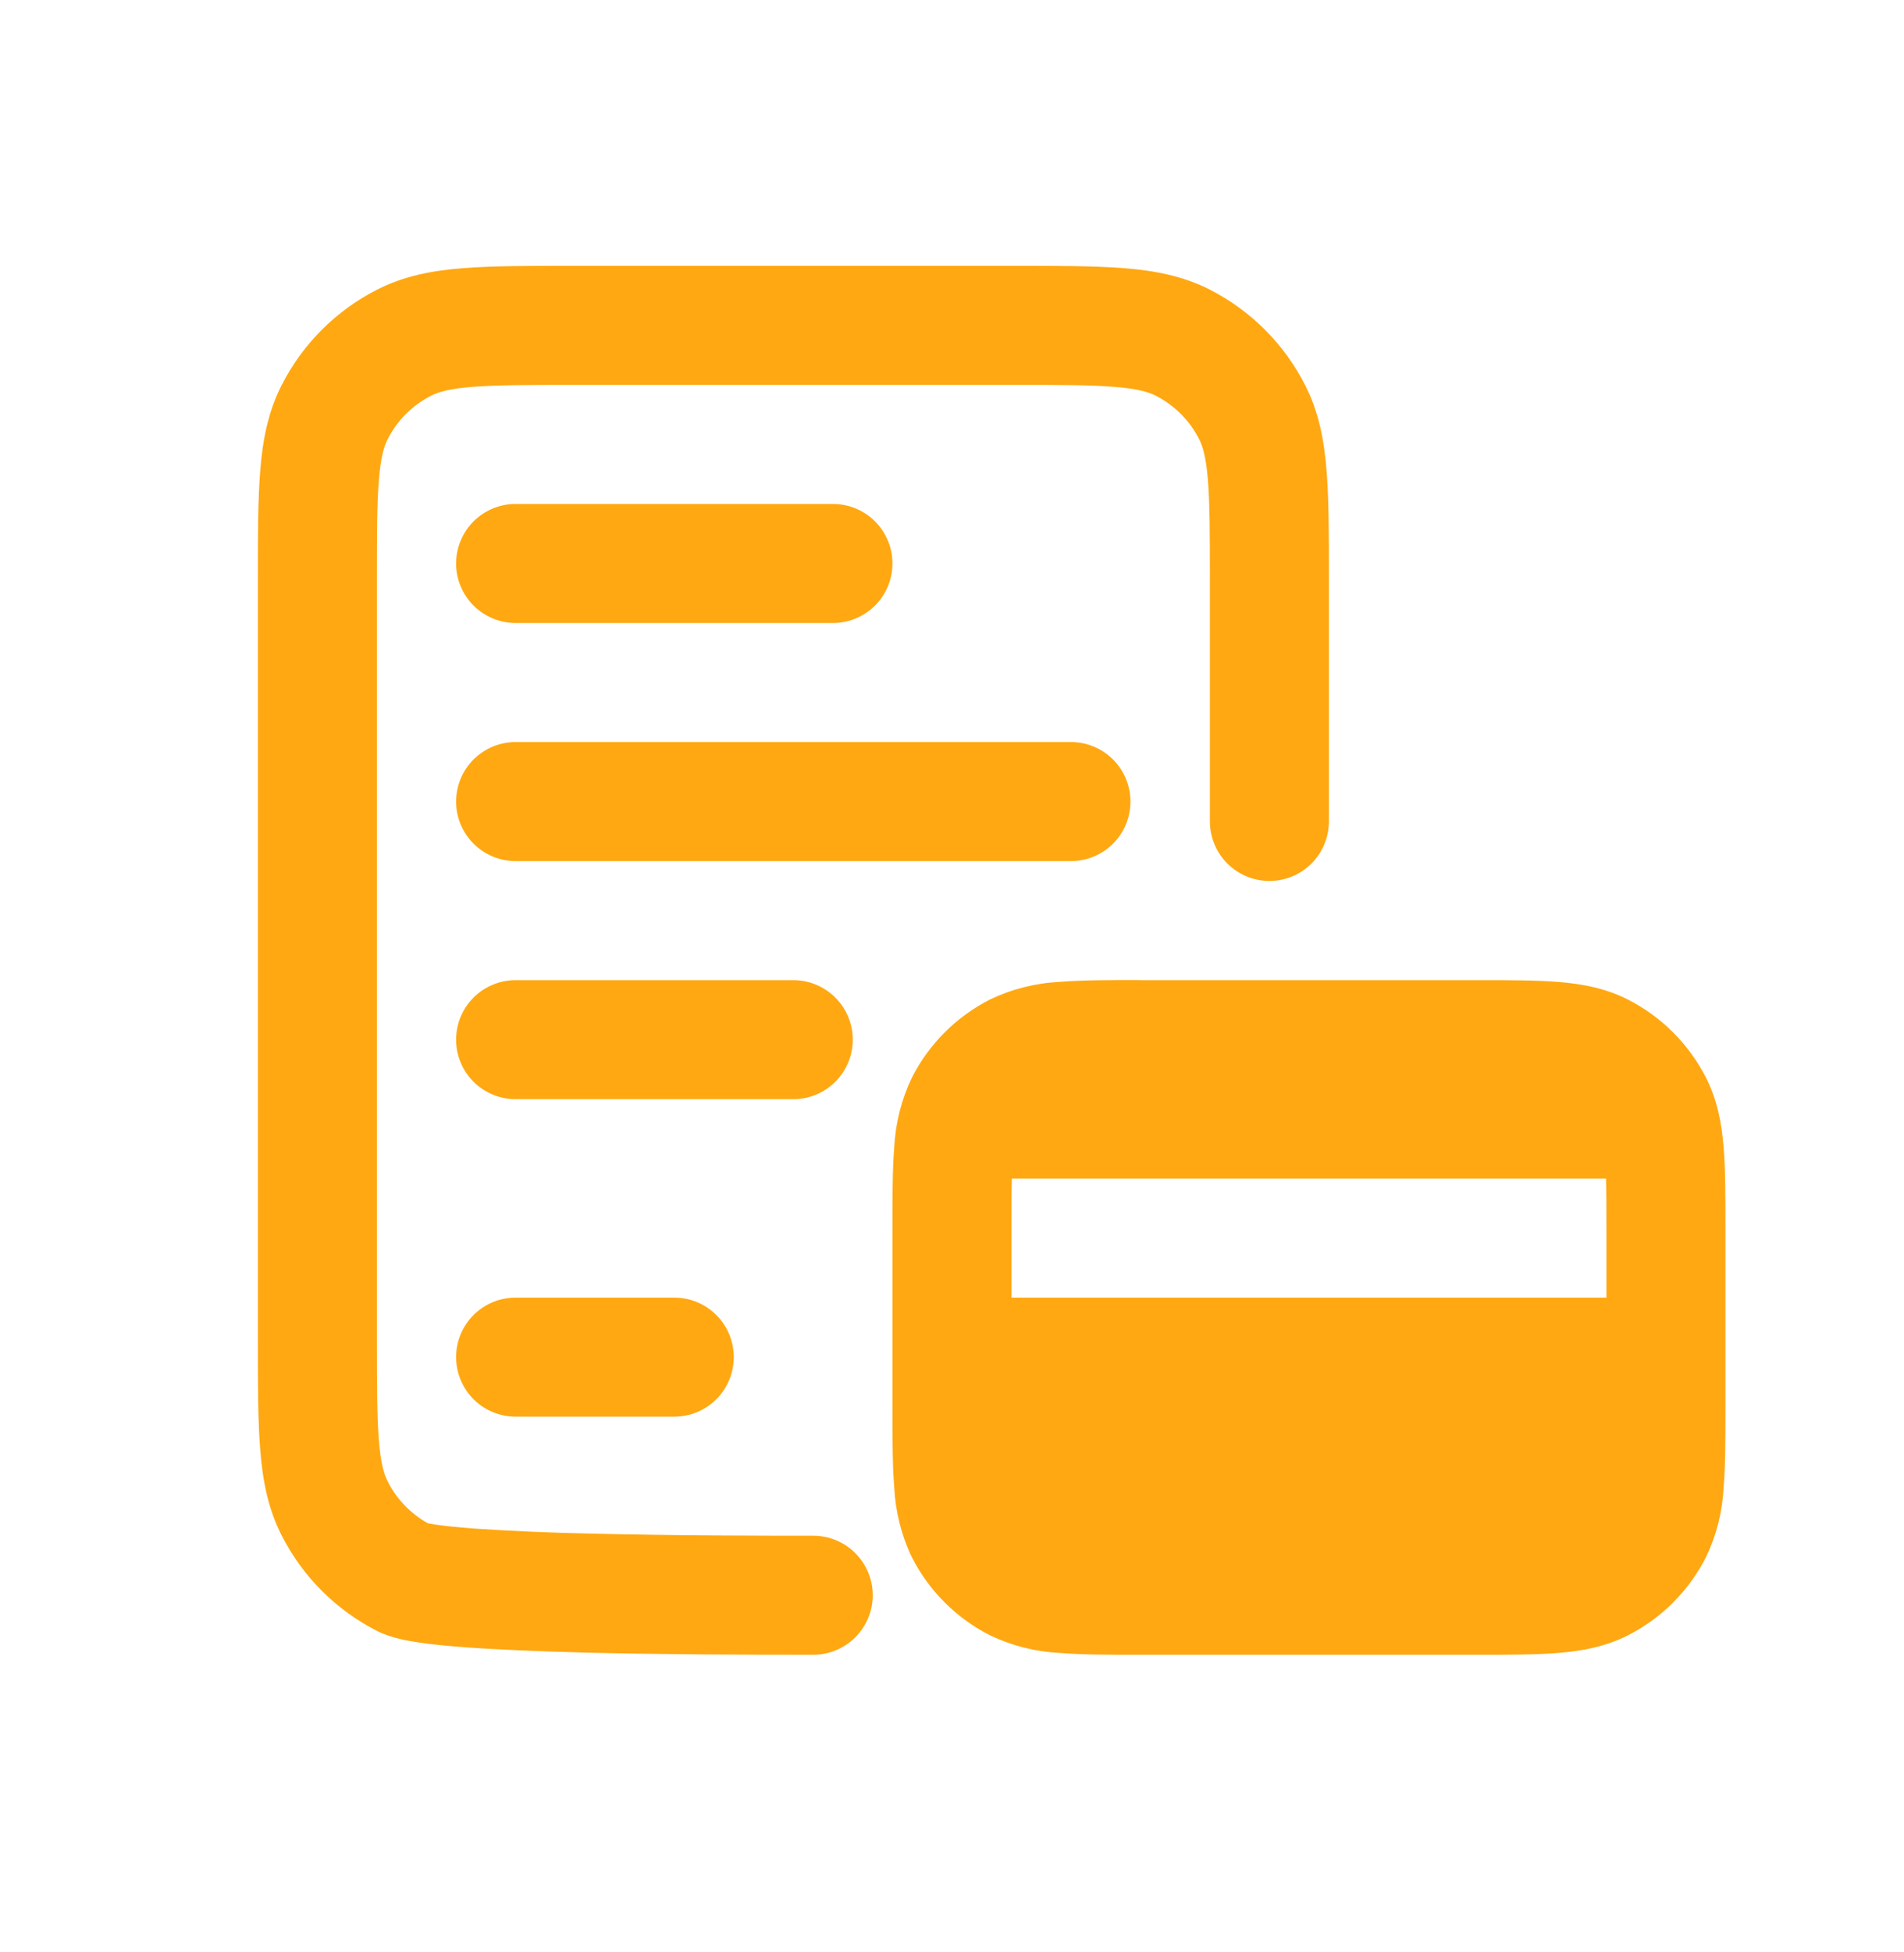
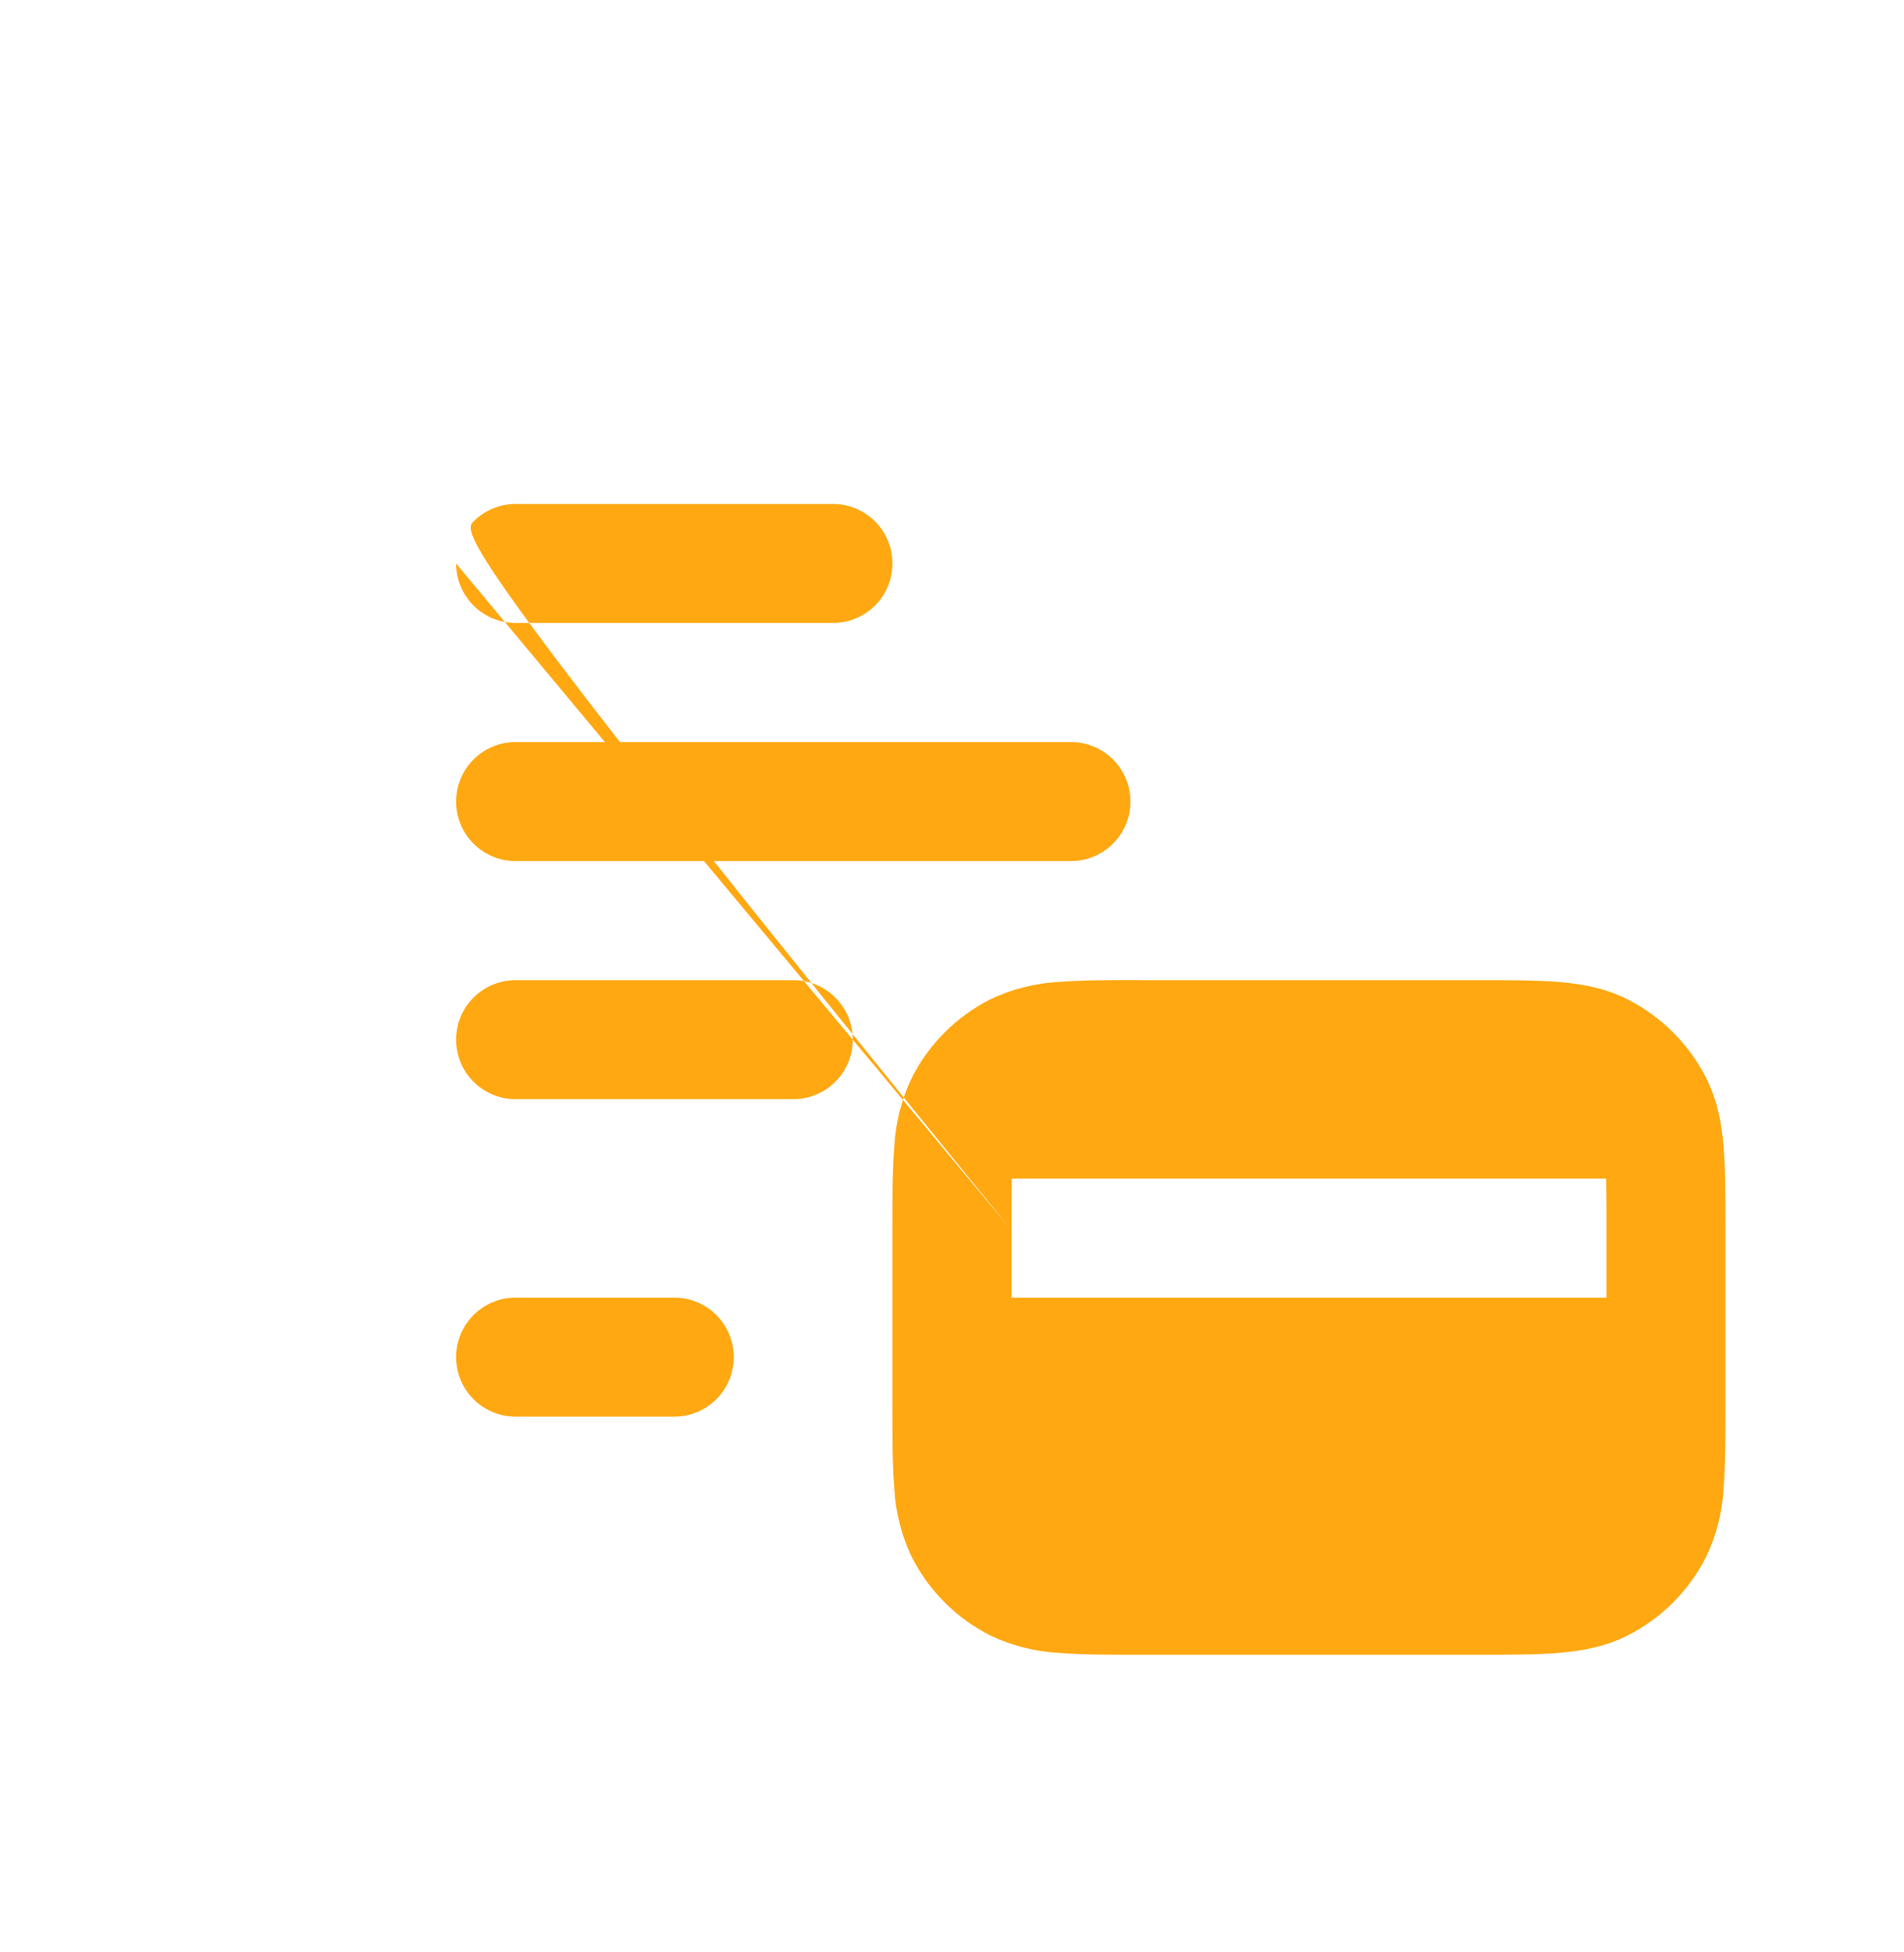
<svg xmlns="http://www.w3.org/2000/svg" width="40" height="41" viewBox="0 0 40 41" fill="none">
-   <path d="M21.385 5.583H11.951C11.06 5.583 10.318 5.583 9.71 5.633C9.076 5.683 8.483 5.796 7.921 6.083C7.059 6.522 6.357 7.224 5.918 8.086C5.631 8.648 5.518 9.241 5.468 9.875C5.418 10.483 5.418 11.225 5.418 12.116V28.216C5.418 29.108 5.418 29.85 5.468 30.458C5.518 31.091 5.631 31.685 5.918 32.246C6.357 33.109 7.059 33.81 7.921 34.25C8.218 34.401 8.586 34.461 8.805 34.493C9.083 34.535 9.418 34.566 9.778 34.593C10.501 34.646 11.403 34.681 12.323 34.705C13.91 34.743 15.498 34.75 17.085 34.75C17.416 34.75 17.734 34.618 17.968 34.384C18.203 34.149 18.335 33.831 18.335 33.5C18.335 33.168 18.203 32.85 17.968 32.616C17.734 32.381 17.416 32.25 17.085 32.25C16.151 32.25 14.193 32.25 12.385 32.205C11.576 32.188 10.768 32.153 9.961 32.1C9.627 32.074 9.362 32.047 9.168 32.02L8.991 31.99C8.628 31.788 8.333 31.482 8.145 31.111C8.068 30.961 7.998 30.733 7.96 30.253C7.92 29.761 7.918 29.12 7.918 28.166V12.166C7.918 11.213 7.918 10.571 7.96 10.078C7.998 9.6 8.068 9.371 8.145 9.221C8.344 8.829 8.664 8.51 9.056 8.31C9.206 8.233 9.435 8.163 9.913 8.125C10.406 8.085 11.046 8.083 12.001 8.083H21.335C22.288 8.083 22.93 8.083 23.421 8.125C23.901 8.163 24.13 8.233 24.281 8.31C24.673 8.51 24.991 8.828 25.191 9.221C25.268 9.371 25.338 9.6 25.376 10.078C25.416 10.571 25.418 11.211 25.418 12.166V17.25C25.418 17.581 25.55 17.899 25.784 18.134C26.018 18.368 26.336 18.5 26.668 18.5C27 18.5 27.317 18.368 27.552 18.134C27.786 17.899 27.918 17.581 27.918 17.25V12.116C27.918 11.225 27.918 10.483 27.868 9.875C27.818 9.241 27.705 8.648 27.418 8.086C26.979 7.224 26.279 6.523 25.418 6.083C24.855 5.796 24.261 5.683 23.628 5.633C23.02 5.583 22.278 5.583 21.386 5.583" fill="#FFA811" />
-   <path d="M23.95 20.583H31.047C31.705 20.583 32.274 20.583 32.742 20.621C33.237 20.661 33.729 20.751 34.2 20.991C34.907 21.351 35.48 21.925 35.84 22.631C36.08 23.103 36.17 23.595 36.21 24.09C36.249 24.556 36.249 25.126 36.249 25.785V29.548C36.249 30.206 36.249 30.775 36.21 31.243C36.185 31.749 36.059 32.244 35.84 32.701C35.481 33.407 34.908 33.981 34.202 34.341C33.729 34.581 33.235 34.671 32.742 34.711C32.275 34.75 31.705 34.75 31.047 34.75H23.95C23.292 34.75 22.724 34.75 22.255 34.711C21.75 34.686 21.254 34.56 20.797 34.341C20.091 33.982 19.517 33.409 19.157 32.703C18.938 32.246 18.813 31.749 18.787 31.243C18.749 30.776 18.749 30.206 18.749 29.548V25.783C18.749 25.125 18.749 24.556 18.787 24.088C18.813 23.582 18.939 23.087 19.157 22.63C19.517 21.923 20.091 21.349 20.797 20.99C21.254 20.771 21.75 20.645 22.255 20.62C22.722 20.581 23.292 20.581 23.95 20.581M21.249 25.833V27.25H33.749V25.833C33.749 25.385 33.749 25.035 33.74 24.75H21.257C21.249 25.035 21.249 25.385 21.249 25.833ZM9.582 11.833C9.582 11.502 9.714 11.184 9.948 10.949C10.183 10.715 10.501 10.583 10.832 10.583H17.499C17.83 10.583 18.148 10.715 18.383 10.949C18.617 11.184 18.749 11.502 18.749 11.833C18.749 12.165 18.617 12.482 18.383 12.717C18.148 12.951 17.83 13.083 17.499 13.083H10.832C10.501 13.083 10.183 12.951 9.948 12.717C9.714 12.482 9.582 12.165 9.582 11.833ZM10.832 15.583C10.501 15.583 10.183 15.715 9.948 15.949C9.714 16.183 9.582 16.502 9.582 16.833C9.582 17.165 9.714 17.483 9.948 17.717C10.183 17.951 10.501 18.083 10.832 18.083H22.499C22.83 18.083 23.148 17.951 23.383 17.717C23.617 17.483 23.749 17.165 23.749 16.833C23.749 16.502 23.617 16.183 23.383 15.949C23.148 15.715 22.83 15.583 22.499 15.583H10.832ZM9.582 21.833C9.582 21.502 9.714 21.183 9.948 20.949C10.183 20.715 10.501 20.583 10.832 20.583H16.665C16.997 20.583 17.315 20.715 17.549 20.949C17.784 21.183 17.915 21.502 17.915 21.833C17.915 22.165 17.784 22.483 17.549 22.717C17.315 22.951 16.997 23.083 16.665 23.083H10.832C10.501 23.083 10.183 22.951 9.948 22.717C9.714 22.483 9.582 22.165 9.582 21.833ZM10.832 27.25C10.501 27.25 10.183 27.381 9.948 27.616C9.714 27.85 9.582 28.168 9.582 28.5C9.582 28.831 9.714 29.149 9.948 29.384C10.183 29.618 10.501 29.75 10.832 29.75H14.165C14.497 29.75 14.815 29.618 15.049 29.384C15.284 29.149 15.415 28.831 15.415 28.5C15.415 28.168 15.284 27.85 15.049 27.616C14.815 27.381 14.497 27.25 14.165 27.25H10.832Z" fill="#FFA811" />
+   <path d="M23.95 20.583H31.047C31.705 20.583 32.274 20.583 32.742 20.621C33.237 20.661 33.729 20.751 34.2 20.991C34.907 21.351 35.48 21.925 35.84 22.631C36.08 23.103 36.17 23.595 36.21 24.09C36.249 24.556 36.249 25.126 36.249 25.785V29.548C36.249 30.206 36.249 30.775 36.21 31.243C36.185 31.749 36.059 32.244 35.84 32.701C35.481 33.407 34.908 33.981 34.202 34.341C33.729 34.581 33.235 34.671 32.742 34.711C32.275 34.75 31.705 34.75 31.047 34.75H23.95C23.292 34.75 22.724 34.75 22.255 34.711C21.75 34.686 21.254 34.56 20.797 34.341C20.091 33.982 19.517 33.409 19.157 32.703C18.938 32.246 18.813 31.749 18.787 31.243C18.749 30.776 18.749 30.206 18.749 29.548V25.783C18.749 25.125 18.749 24.556 18.787 24.088C18.813 23.582 18.939 23.087 19.157 22.63C19.517 21.923 20.091 21.349 20.797 20.99C21.254 20.771 21.75 20.645 22.255 20.62C22.722 20.581 23.292 20.581 23.95 20.581M21.249 25.833V27.25H33.749V25.833C33.749 25.385 33.749 25.035 33.74 24.75H21.257C21.249 25.035 21.249 25.385 21.249 25.833ZC9.582 11.502 9.714 11.184 9.948 10.949C10.183 10.715 10.501 10.583 10.832 10.583H17.499C17.83 10.583 18.148 10.715 18.383 10.949C18.617 11.184 18.749 11.502 18.749 11.833C18.749 12.165 18.617 12.482 18.383 12.717C18.148 12.951 17.83 13.083 17.499 13.083H10.832C10.501 13.083 10.183 12.951 9.948 12.717C9.714 12.482 9.582 12.165 9.582 11.833ZM10.832 15.583C10.501 15.583 10.183 15.715 9.948 15.949C9.714 16.183 9.582 16.502 9.582 16.833C9.582 17.165 9.714 17.483 9.948 17.717C10.183 17.951 10.501 18.083 10.832 18.083H22.499C22.83 18.083 23.148 17.951 23.383 17.717C23.617 17.483 23.749 17.165 23.749 16.833C23.749 16.502 23.617 16.183 23.383 15.949C23.148 15.715 22.83 15.583 22.499 15.583H10.832ZM9.582 21.833C9.582 21.502 9.714 21.183 9.948 20.949C10.183 20.715 10.501 20.583 10.832 20.583H16.665C16.997 20.583 17.315 20.715 17.549 20.949C17.784 21.183 17.915 21.502 17.915 21.833C17.915 22.165 17.784 22.483 17.549 22.717C17.315 22.951 16.997 23.083 16.665 23.083H10.832C10.501 23.083 10.183 22.951 9.948 22.717C9.714 22.483 9.582 22.165 9.582 21.833ZM10.832 27.25C10.501 27.25 10.183 27.381 9.948 27.616C9.714 27.85 9.582 28.168 9.582 28.5C9.582 28.831 9.714 29.149 9.948 29.384C10.183 29.618 10.501 29.75 10.832 29.75H14.165C14.497 29.75 14.815 29.618 15.049 29.384C15.284 29.149 15.415 28.831 15.415 28.5C15.415 28.168 15.284 27.85 15.049 27.616C14.815 27.381 14.497 27.25 14.165 27.25H10.832Z" fill="#FFA811" />
</svg>